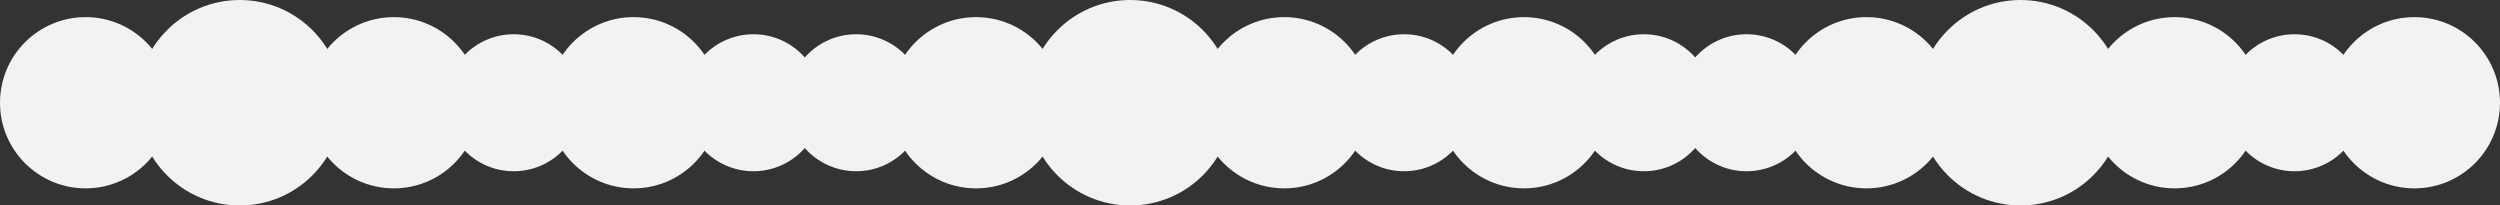
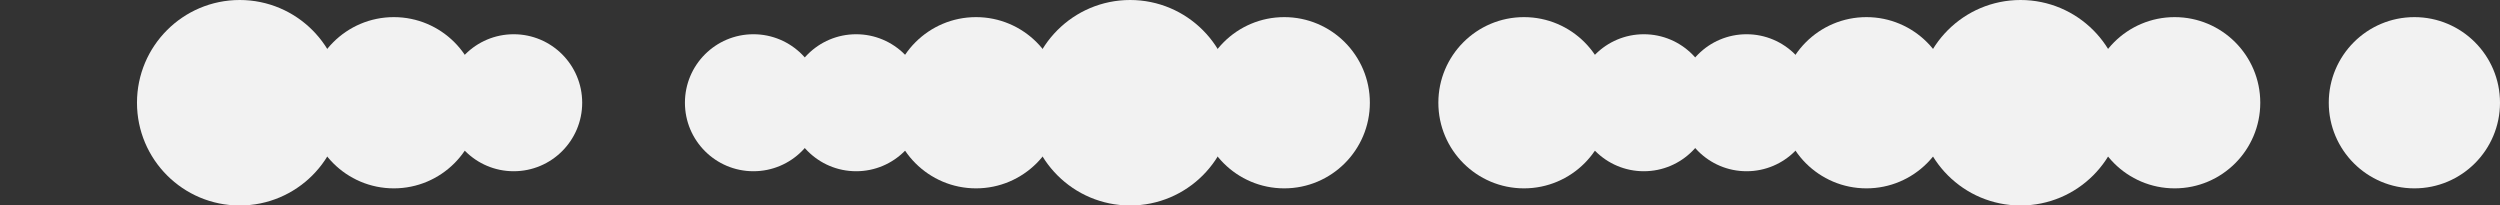
<svg xmlns="http://www.w3.org/2000/svg" viewBox="0 0 1460 120">
  <rect x="0" y="0" width="1460" height="120" fill="#333333" stroke="none" />
  <defs>
    <style>
      .cls-1 {
        fill: #f2f2f2;
      }
    </style>
  </defs>
  <g id="レイヤー_2" data-name="レイヤー 2">
    <g id="レイヤー_8" data-name="レイヤー 8">
      <g>
        <g>
          <circle class="cls-1" cx="140" cy="60" r="60" />
-           <circle class="cls-1" cx="50" cy="60" r="50" />
          <circle class="cls-1" cx="300" cy="60" r="40" />
          <circle class="cls-1" cx="230" cy="60" r="50" />
          <circle class="cls-1" cx="440" cy="60" r="40" />
-           <circle class="cls-1" cx="370" cy="60" r="50" />
        </g>
        <g>
          <circle class="cls-1" cx="500" cy="60" r="40" />
          <circle class="cls-1" cx="660" cy="60" r="60" />
          <circle class="cls-1" cx="570" cy="60" r="50" />
-           <circle class="cls-1" cx="820" cy="60" r="40" />
          <circle class="cls-1" cx="750" cy="60" r="50" />
          <circle class="cls-1" cx="960" cy="60" r="40" />
          <circle class="cls-1" cx="890" cy="60" r="50" />
        </g>
        <g>
          <circle class="cls-1" cx="1020" cy="60" r="40" />
          <circle class="cls-1" cx="1180" cy="60" r="60" />
          <circle class="cls-1" cx="1090" cy="60" r="50" />
-           <circle class="cls-1" cx="1340" cy="60" r="40" />
          <circle class="cls-1" cx="1270" cy="60" r="50" />
          <circle class="cls-1" cx="1410" cy="60" r="50" />
        </g>
      </g>
    </g>
  </g>
</svg>